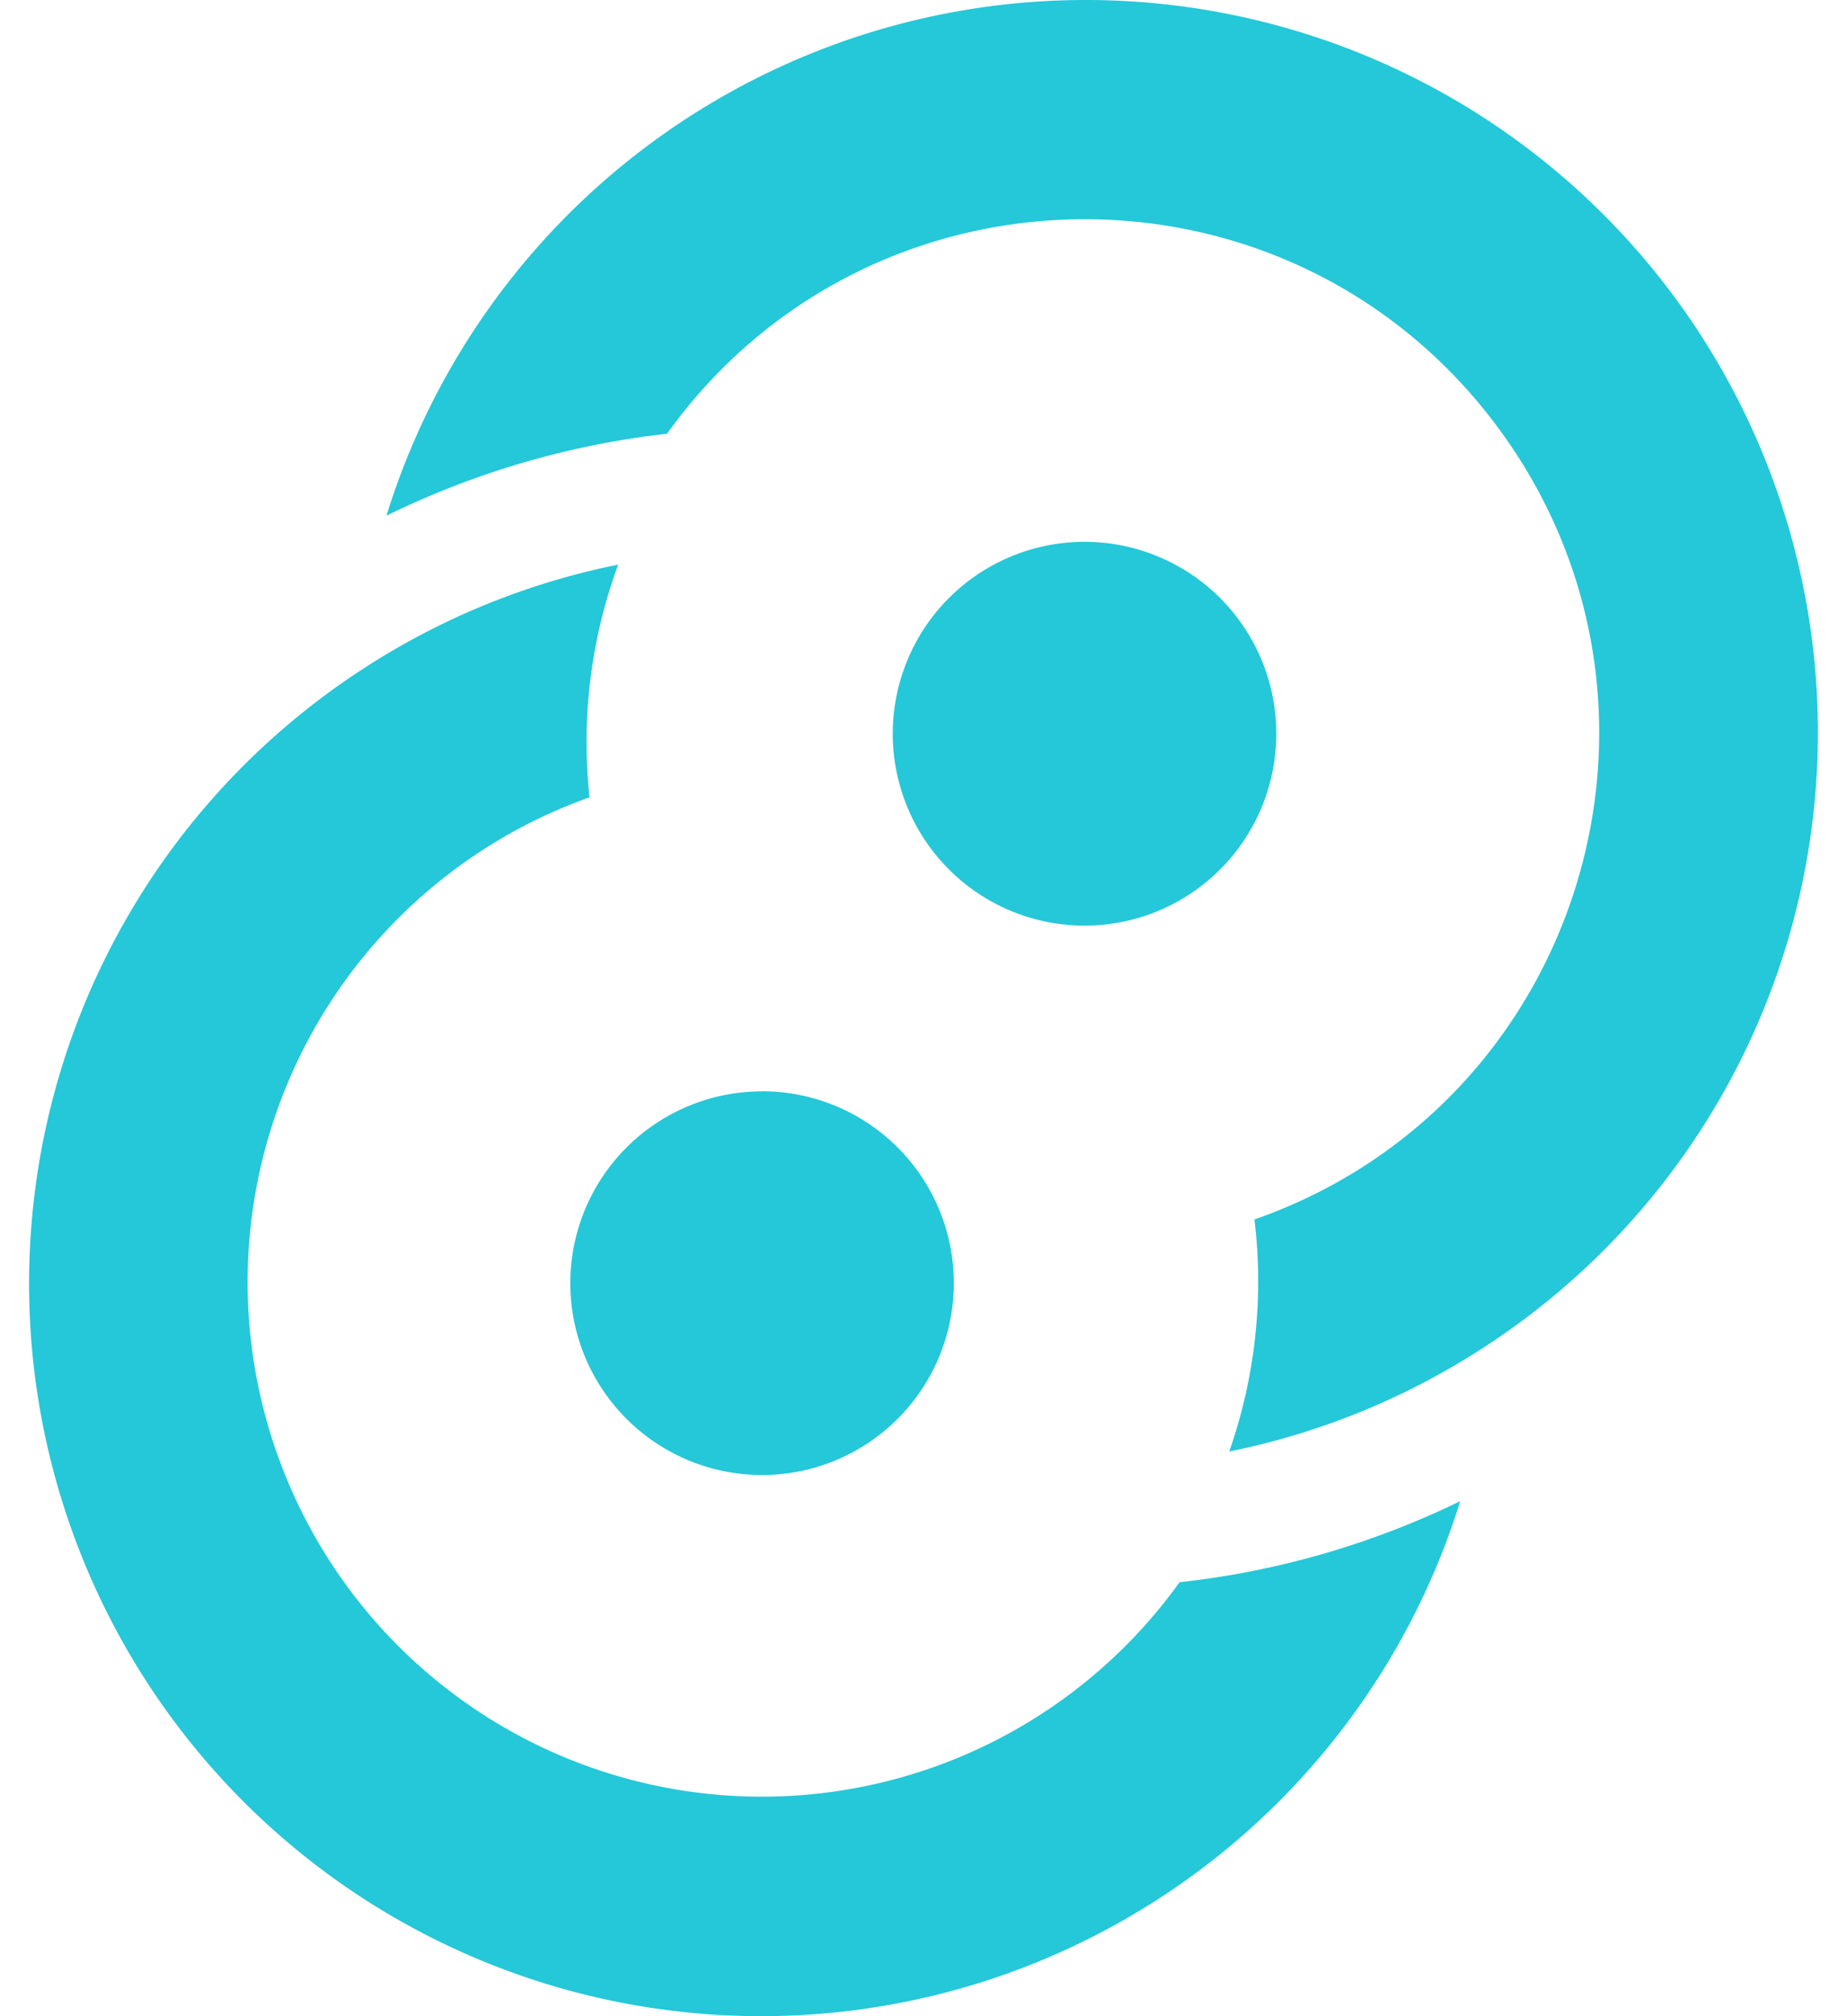
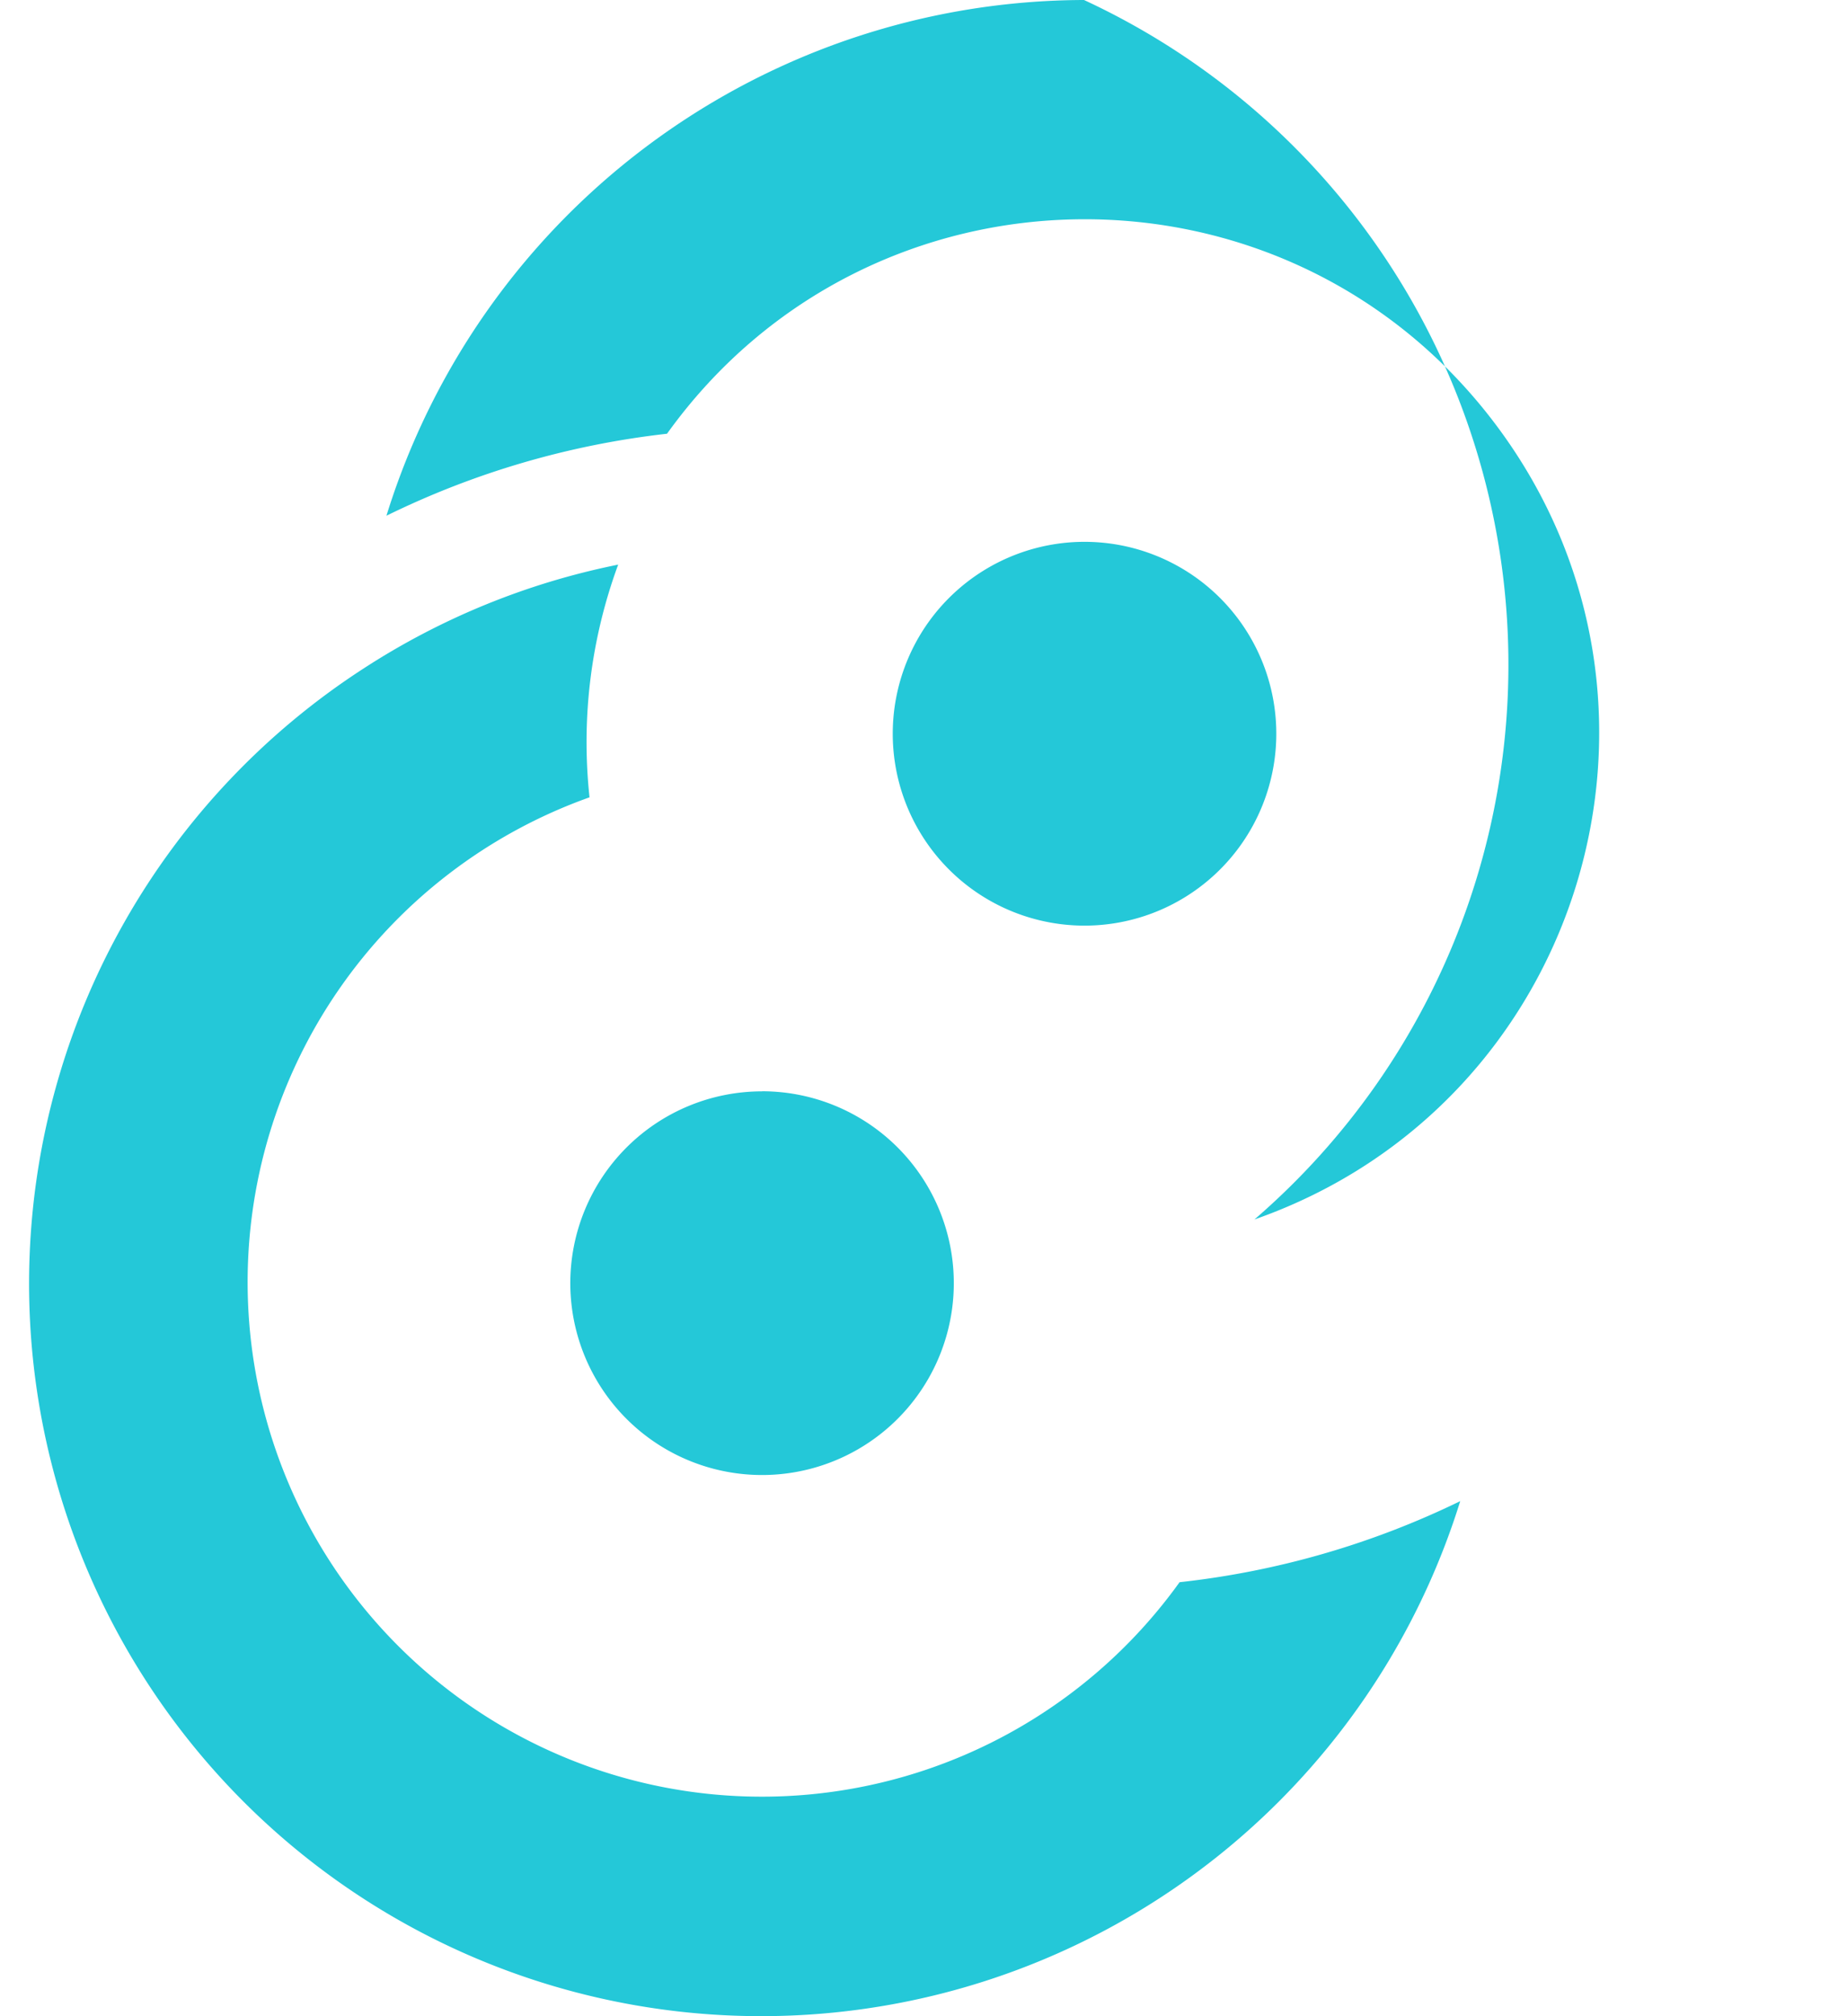
<svg xmlns="http://www.w3.org/2000/svg" fill="#24C8D8" role="img" viewBox="0 0 22 24">
  <title>Tauri</title>
-   <path d="M12.911 0a8.72 8.72 0 0 0-8.308 6.139c1.05-0.515 2.18-0.845 3.342-0.976 2.415-3.363 7.4-3.412 9.88-0.097 2.48 3.315 1.025 8.084-2.883 9.45a6.131 6.131 0 0 1-0.3 2.762 8.72 8.72 0 0 0 3.01-1.225A8.72 8.72 0 0 0 12.912 0z m0.082 6.451a2.284 2.284 0 1 0-0.15 4.566 2.284 2.284 0 0 0 0.15-4.566z m-5.629 0.27a8.72 8.72 0 0 0-3.031 1.235 8.72 8.72 0 1 0 13.06 9.913 10.174 10.173 90 0 1-3.343 0.965 6.125 6.125 0 1 1-7.028-9.343 6.115 6.114 90 0 1 0.342-2.772z m1.713 6.27a2.284 2.284 0 0 0-2.284 2.283 2.284 2.284 0 0 0 2.284 2.284 2.284 2.284 0 0 0 2.284-2.284 2.284 2.284 0 0 0-2.284-2.284z" />
+   <path d="M12.911 0a8.72 8.72 0 0 0-8.308 6.139c1.05-0.515 2.18-0.845 3.342-0.976 2.415-3.363 7.4-3.412 9.88-0.097 2.48 3.315 1.025 8.084-2.883 9.45A8.72 8.72 0 0 0 12.912 0z m0.082 6.451a2.284 2.284 0 1 0-0.15 4.566 2.284 2.284 0 0 0 0.15-4.566z m-5.629 0.27a8.72 8.72 0 0 0-3.031 1.235 8.72 8.72 0 1 0 13.06 9.913 10.174 10.173 90 0 1-3.343 0.965 6.125 6.125 0 1 1-7.028-9.343 6.115 6.114 90 0 1 0.342-2.772z m1.713 6.27a2.284 2.284 0 0 0-2.284 2.283 2.284 2.284 0 0 0 2.284 2.284 2.284 2.284 0 0 0 2.284-2.284 2.284 2.284 0 0 0-2.284-2.284z" />
</svg>